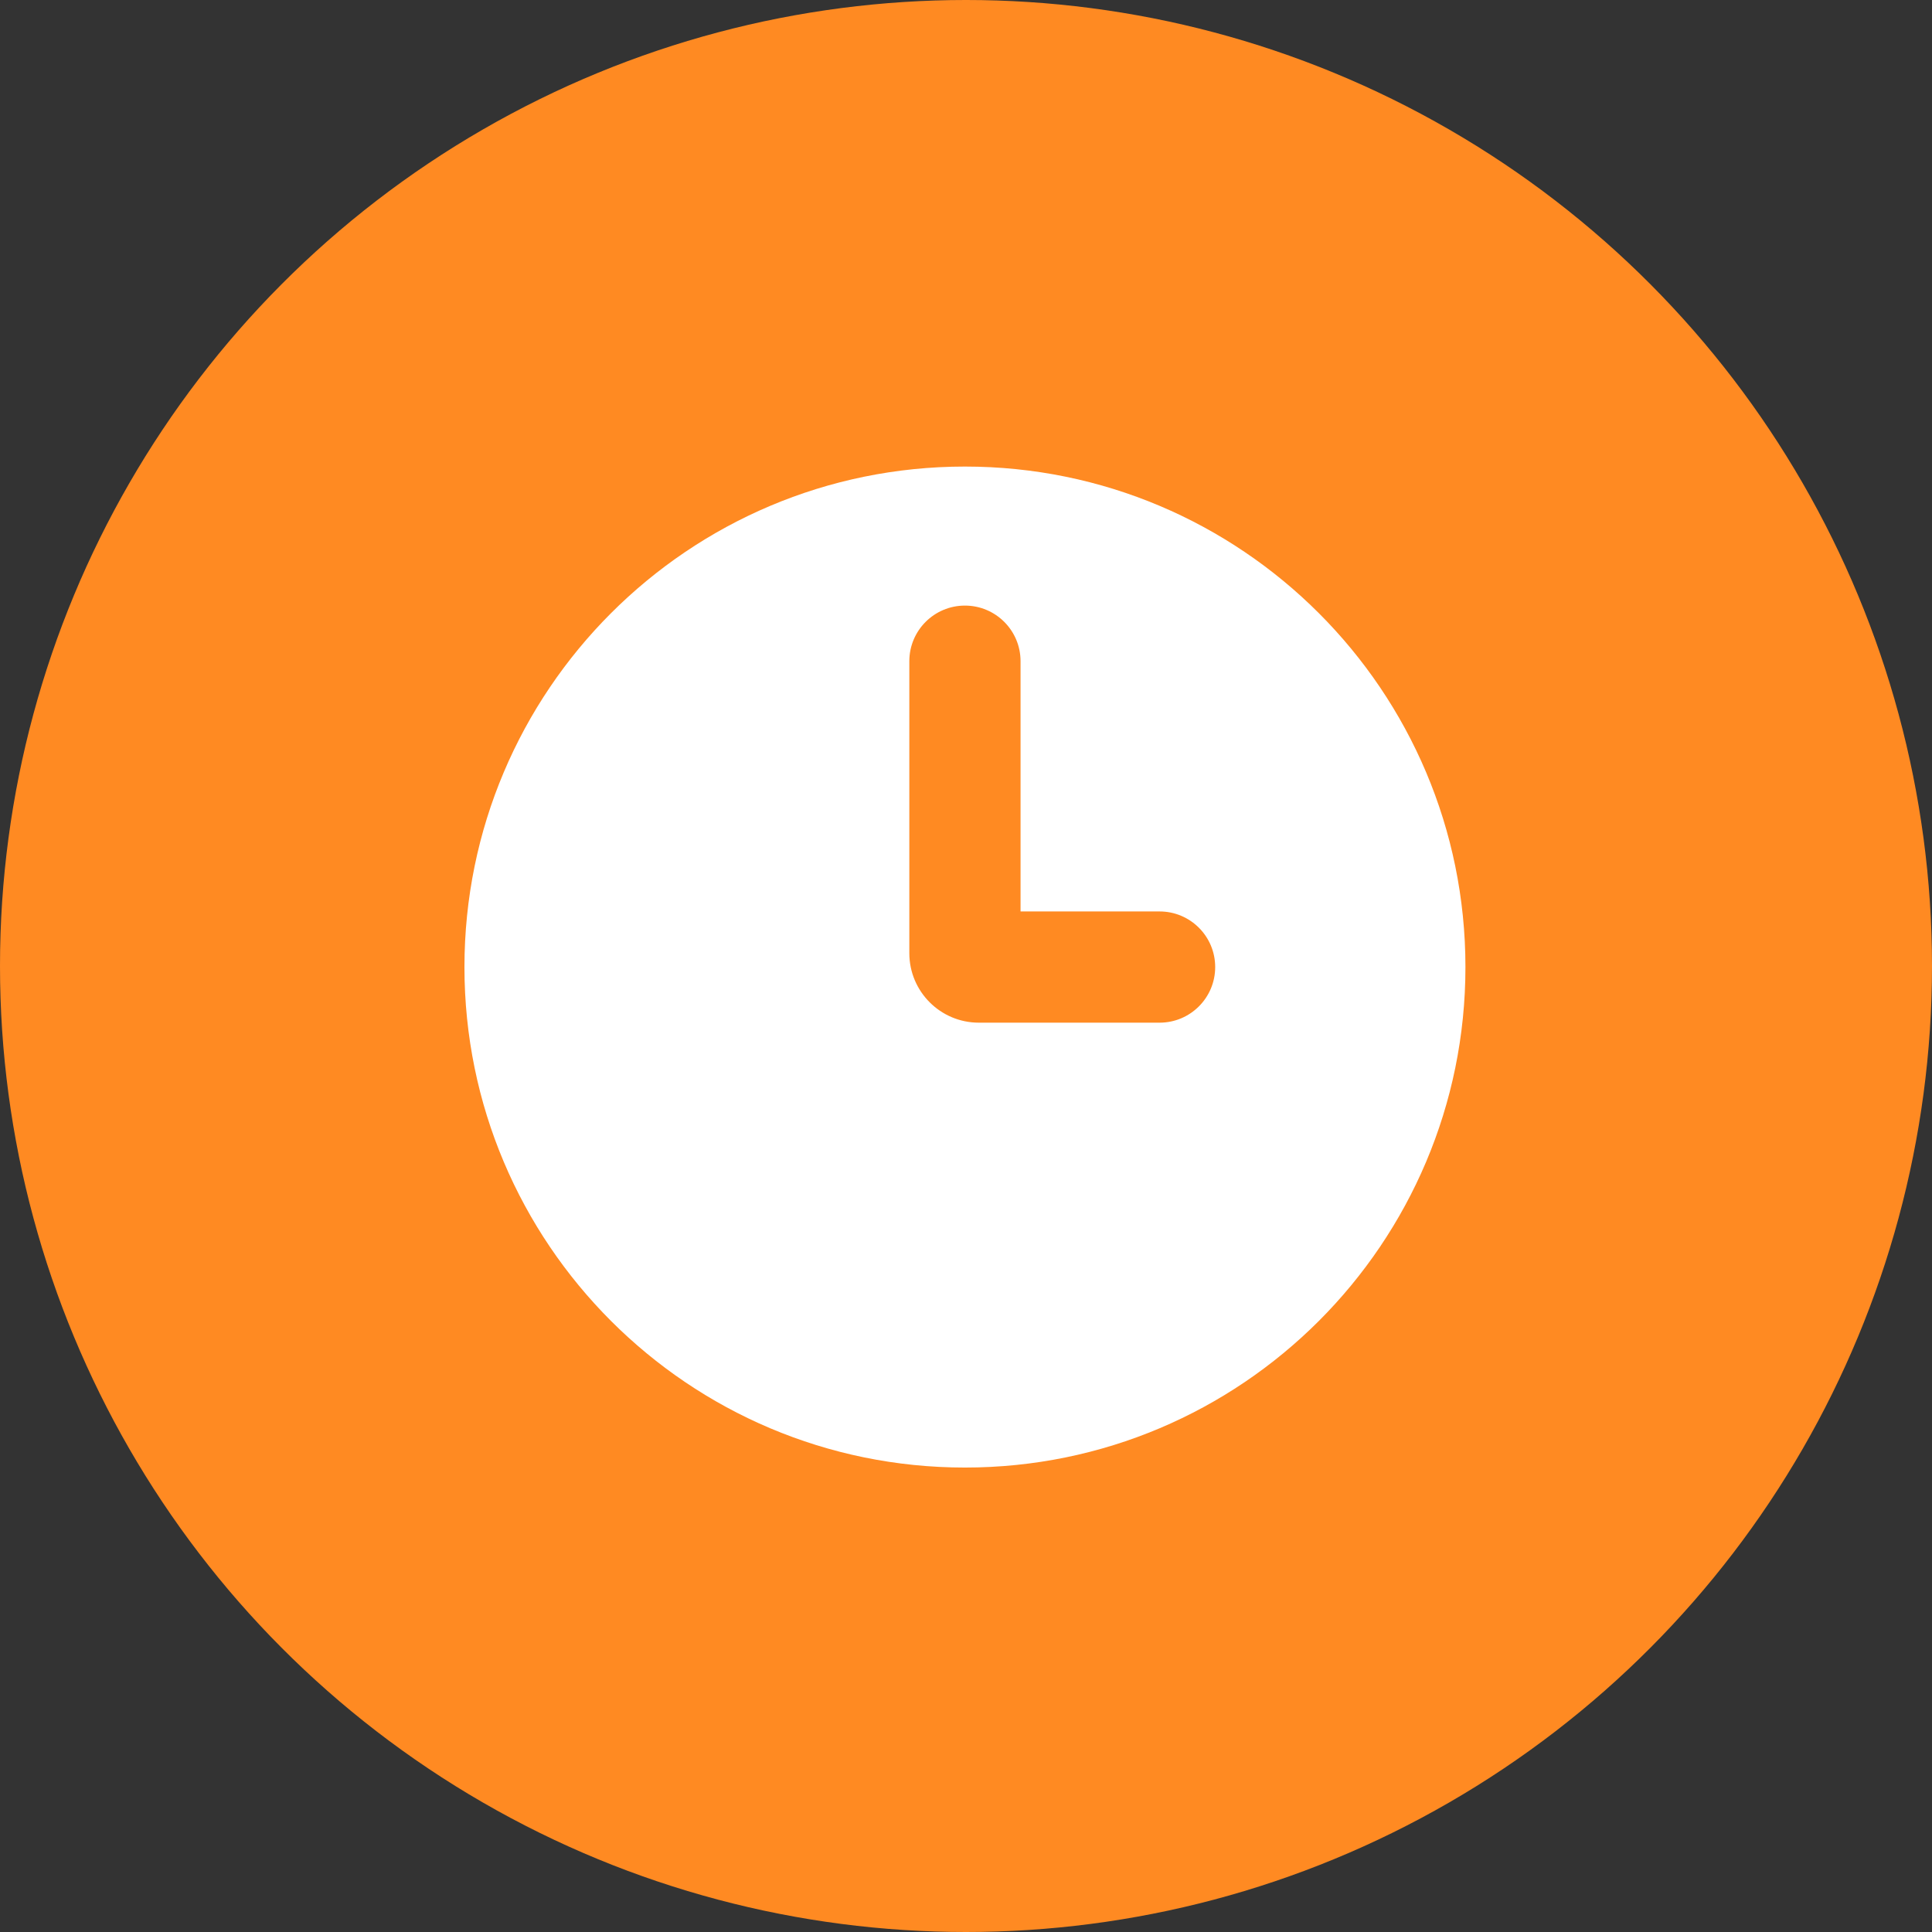
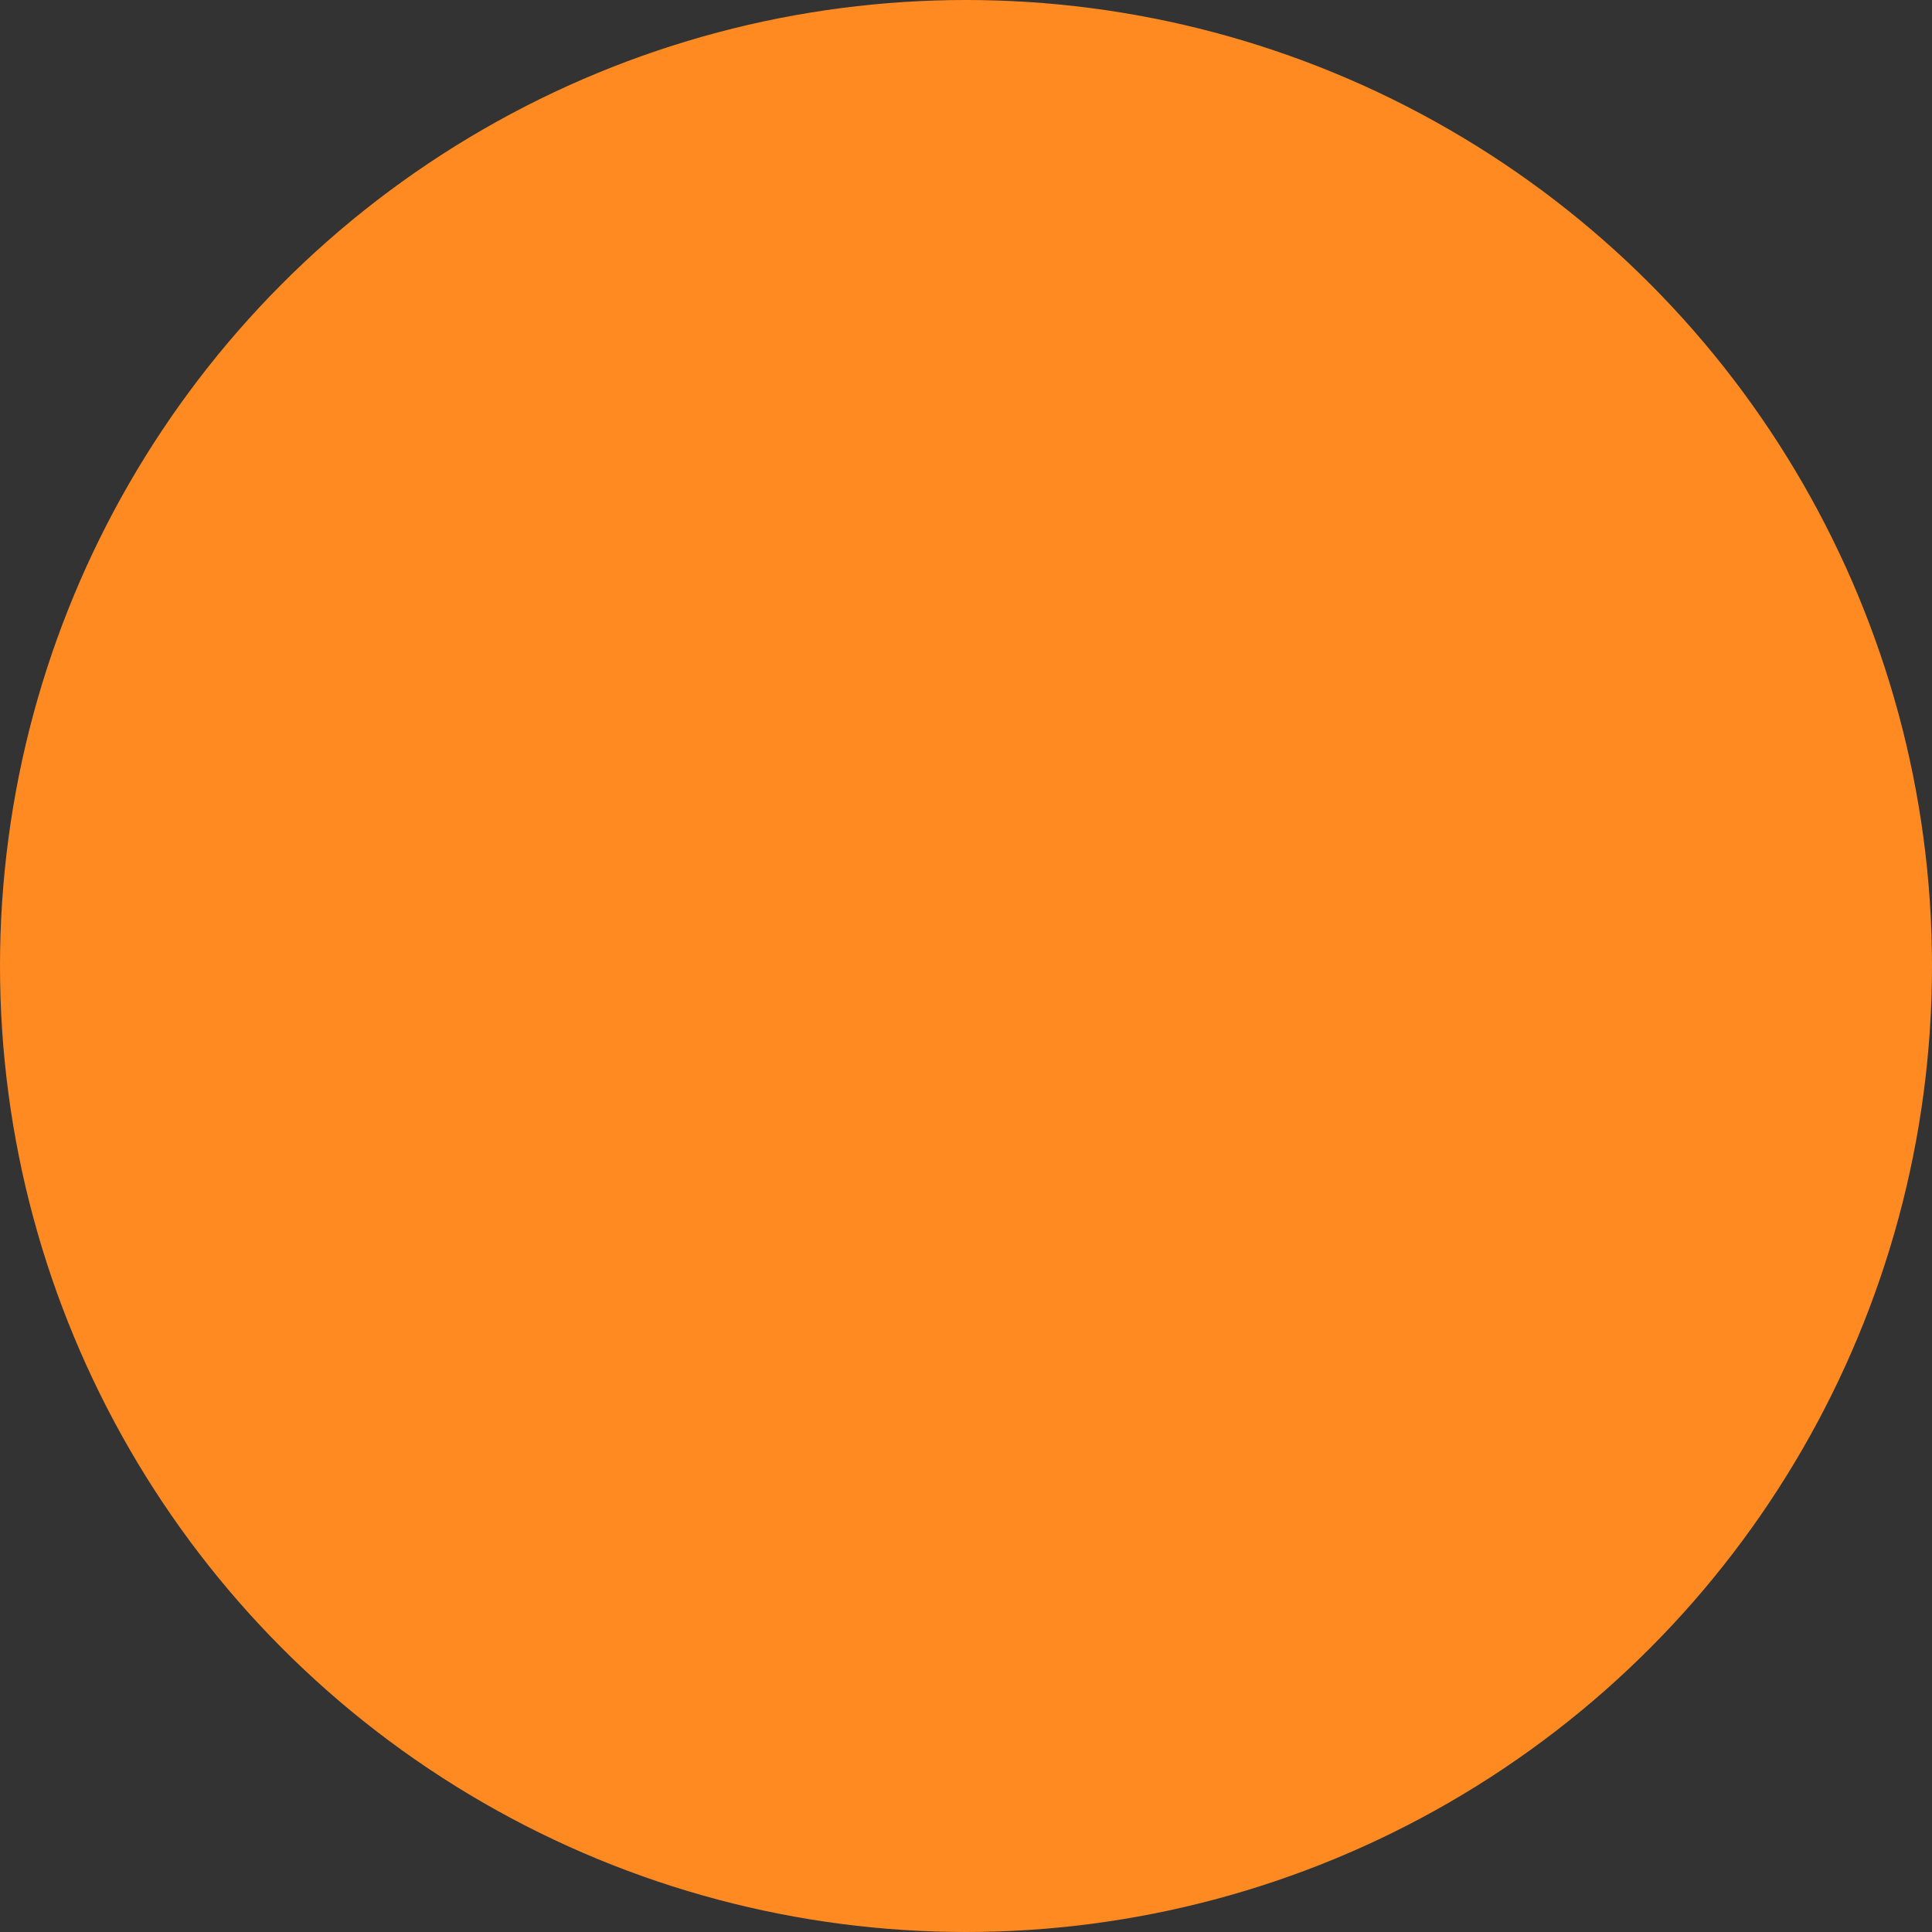
<svg xmlns="http://www.w3.org/2000/svg" width="911" height="911" viewBox="0 0 911 911" fill="none">
  <rect x="0" y="0" width="911" height="911" fill="#333333" stroke="none" />
  <circle cx="455.5" cy="455.5" r="455.5" fill="#FF8A22" />
-   <path fill-rule="evenodd" clip-rule="evenodd" d="M455 692C585.34 692 691 586.34 691 456C691 325.661 585.34 220 455 220C324.661 220 219 325.661 219 456C219 586.34 324.661 692 455 692ZM481.222 311.778C481.222 297.296 469.483 285.556 455 285.556C440.517 285.556 428.778 297.296 428.778 311.778V449.444C428.778 467.548 443.452 482.222 461.556 482.222H546.778C561.26 482.222 573 470.483 573 456C573 441.517 561.26 429.778 546.778 429.778H481.222V311.778Z" fill="white" />
</svg>